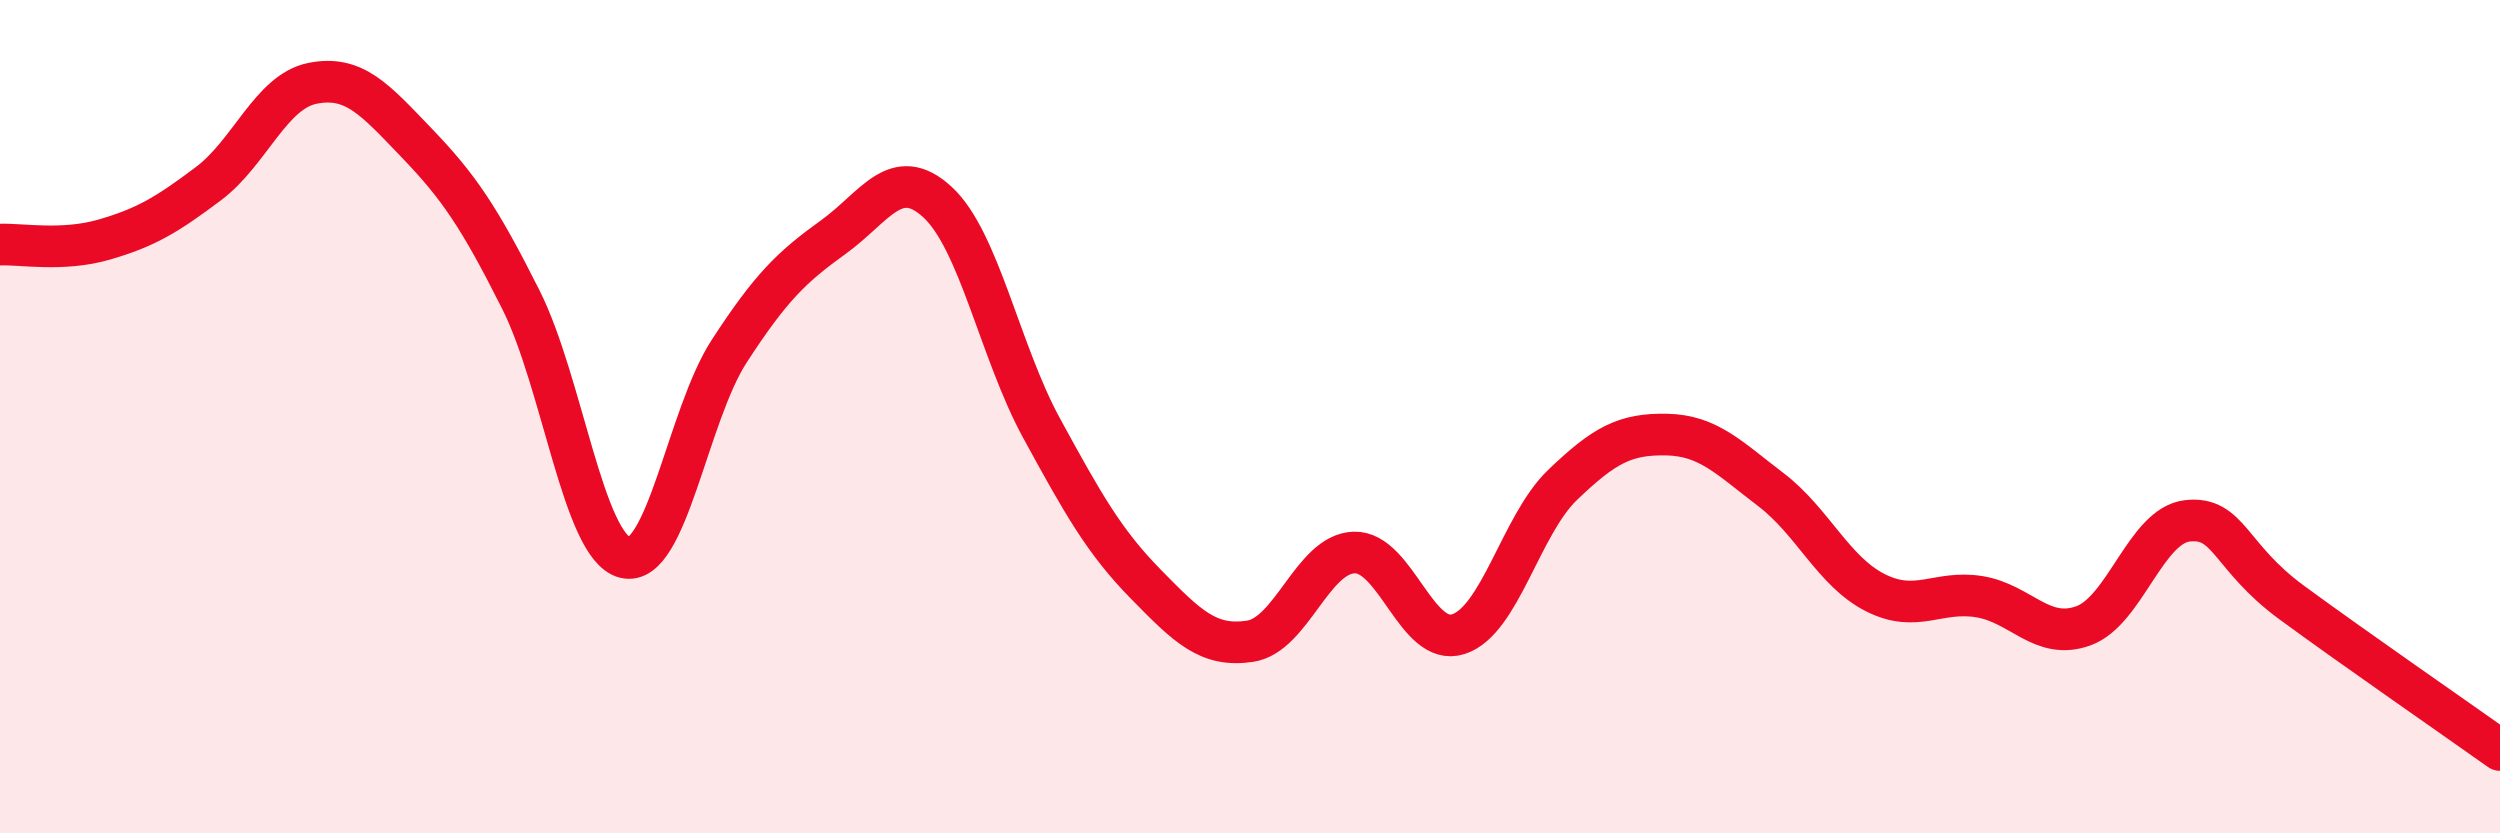
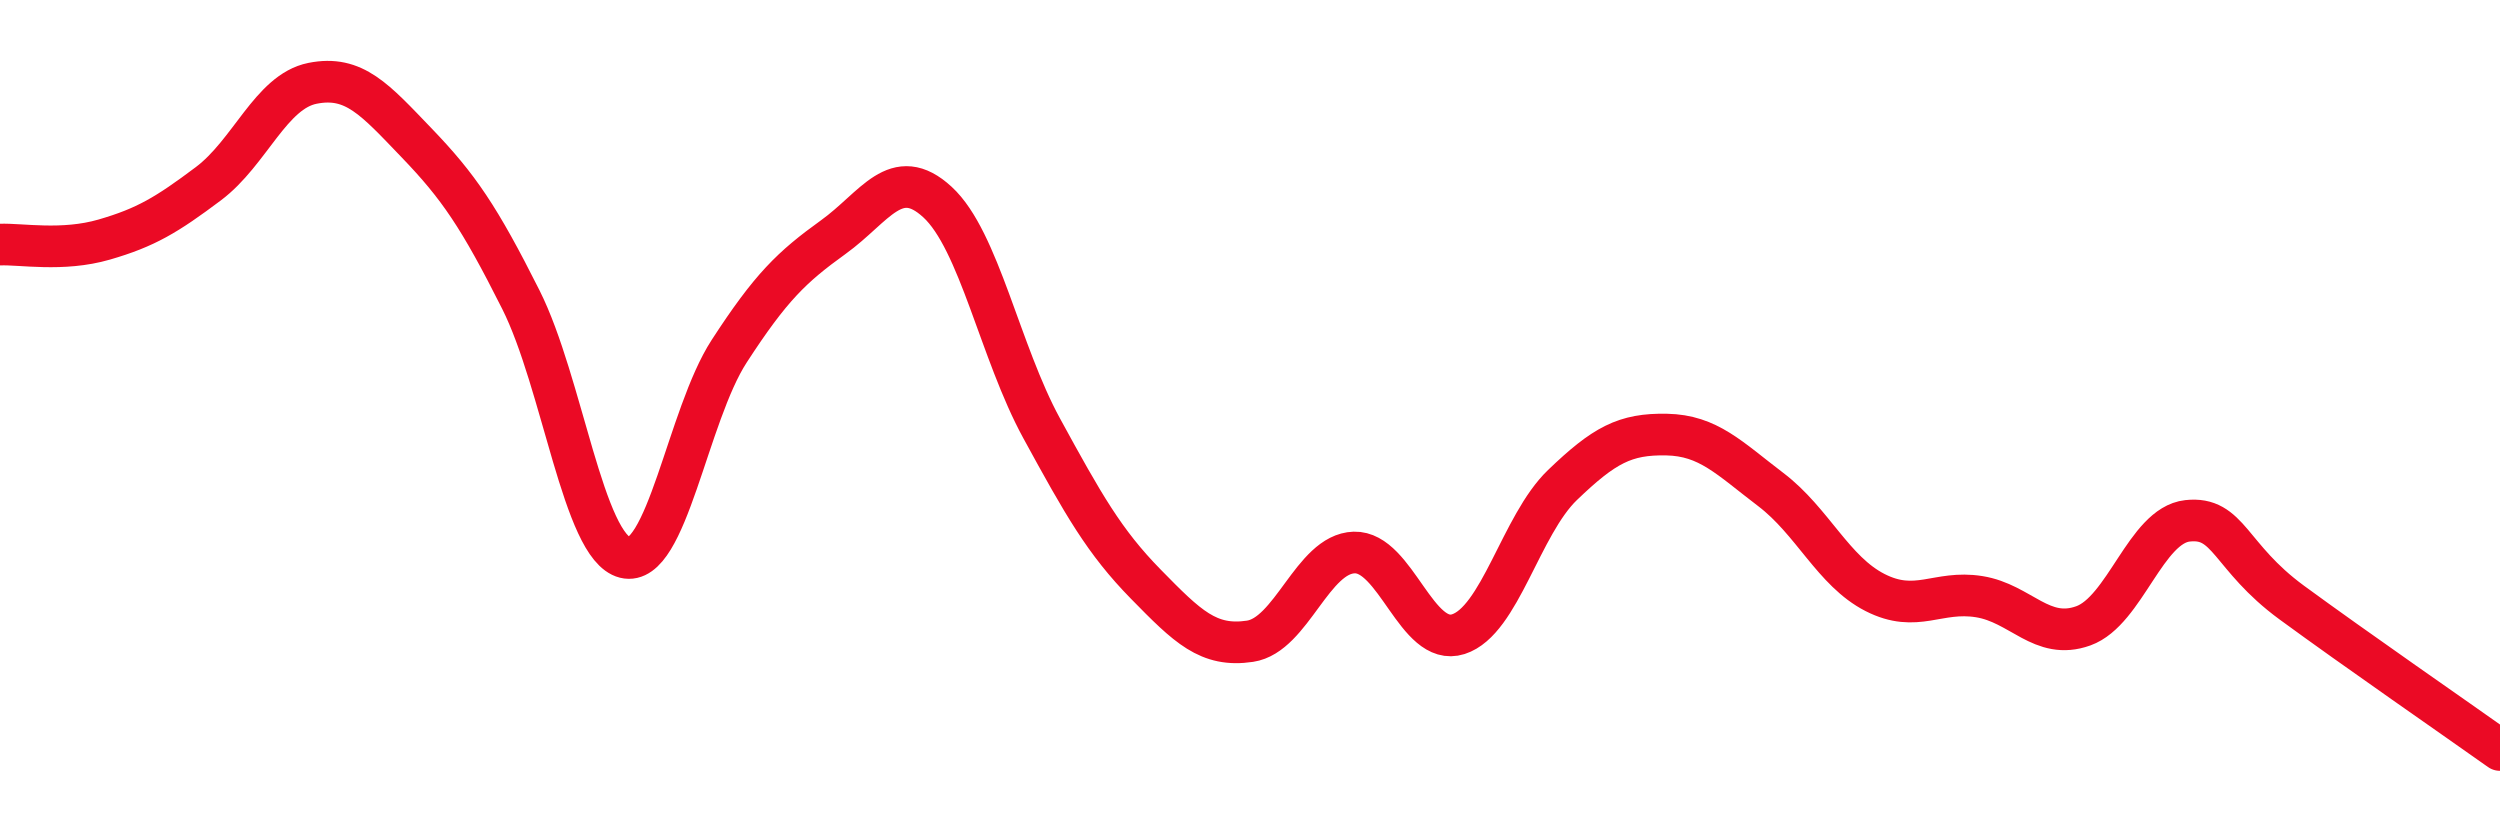
<svg xmlns="http://www.w3.org/2000/svg" width="60" height="20" viewBox="0 0 60 20">
-   <path d="M 0,5.87 C 0.5,5.85 1.5,6.04 2.5,5.75 C 3.5,5.46 4,5.16 5,4.41 C 6,3.66 6.5,2.2 7.5,2 C 8.5,1.8 9,2.39 10,3.43 C 11,4.47 11.5,5.2 12.5,7.19 C 13.5,9.18 14,13.13 15,13.38 C 16,13.63 16.5,9.97 17.5,8.43 C 18.5,6.89 19,6.41 20,5.69 C 21,4.97 21.5,3.93 22.5,4.85 C 23.5,5.77 24,8.45 25,10.28 C 26,12.11 26.5,13 27.5,14.02 C 28.5,15.04 29,15.54 30,15.39 C 31,15.24 31.5,13.29 32.5,13.26 C 33.5,13.23 34,15.54 35,15.22 C 36,14.9 36.5,12.6 37.5,11.64 C 38.5,10.68 39,10.41 40,10.43 C 41,10.45 41.5,10.99 42.5,11.75 C 43.5,12.51 44,13.71 45,14.22 C 46,14.73 46.5,14.16 47.5,14.32 C 48.5,14.48 49,15.38 50,15.02 C 51,14.66 51.5,12.61 52.5,12.5 C 53.5,12.39 53.5,13.36 55,14.46 C 56.5,15.56 59,17.29 60,18L60 20L0 20Z" fill="#EB0A25" opacity="0.1" stroke-linecap="round" stroke-linejoin="round" />
  <path d="M 0,5.87 C 0.5,5.85 1.5,6.04 2.5,5.75 C 3.5,5.46 4,5.16 5,4.41 C 6,3.66 6.5,2.2 7.5,2 C 8.5,1.8 9,2.39 10,3.43 C 11,4.47 11.5,5.2 12.5,7.19 C 13.5,9.18 14,13.13 15,13.38 C 16,13.63 16.5,9.97 17.5,8.43 C 18.5,6.89 19,6.41 20,5.69 C 21,4.97 21.5,3.93 22.5,4.85 C 23.5,5.77 24,8.45 25,10.28 C 26,12.11 26.5,13 27.5,14.02 C 28.5,15.04 29,15.54 30,15.39 C 31,15.24 31.5,13.29 32.5,13.26 C 33.5,13.23 34,15.54 35,15.22 C 36,14.9 36.5,12.6 37.5,11.64 C 38.5,10.68 39,10.41 40,10.43 C 41,10.45 41.5,10.99 42.5,11.75 C 43.5,12.51 44,13.71 45,14.22 C 46,14.73 46.5,14.16 47.5,14.32 C 48.5,14.48 49,15.38 50,15.02 C 51,14.66 51.5,12.61 52.5,12.5 C 53.5,12.39 53.5,13.36 55,14.46 C 56.5,15.56 59,17.29 60,18" stroke="#EB0A25" stroke-width="1" fill="none" stroke-linecap="round" stroke-linejoin="round" />
</svg>